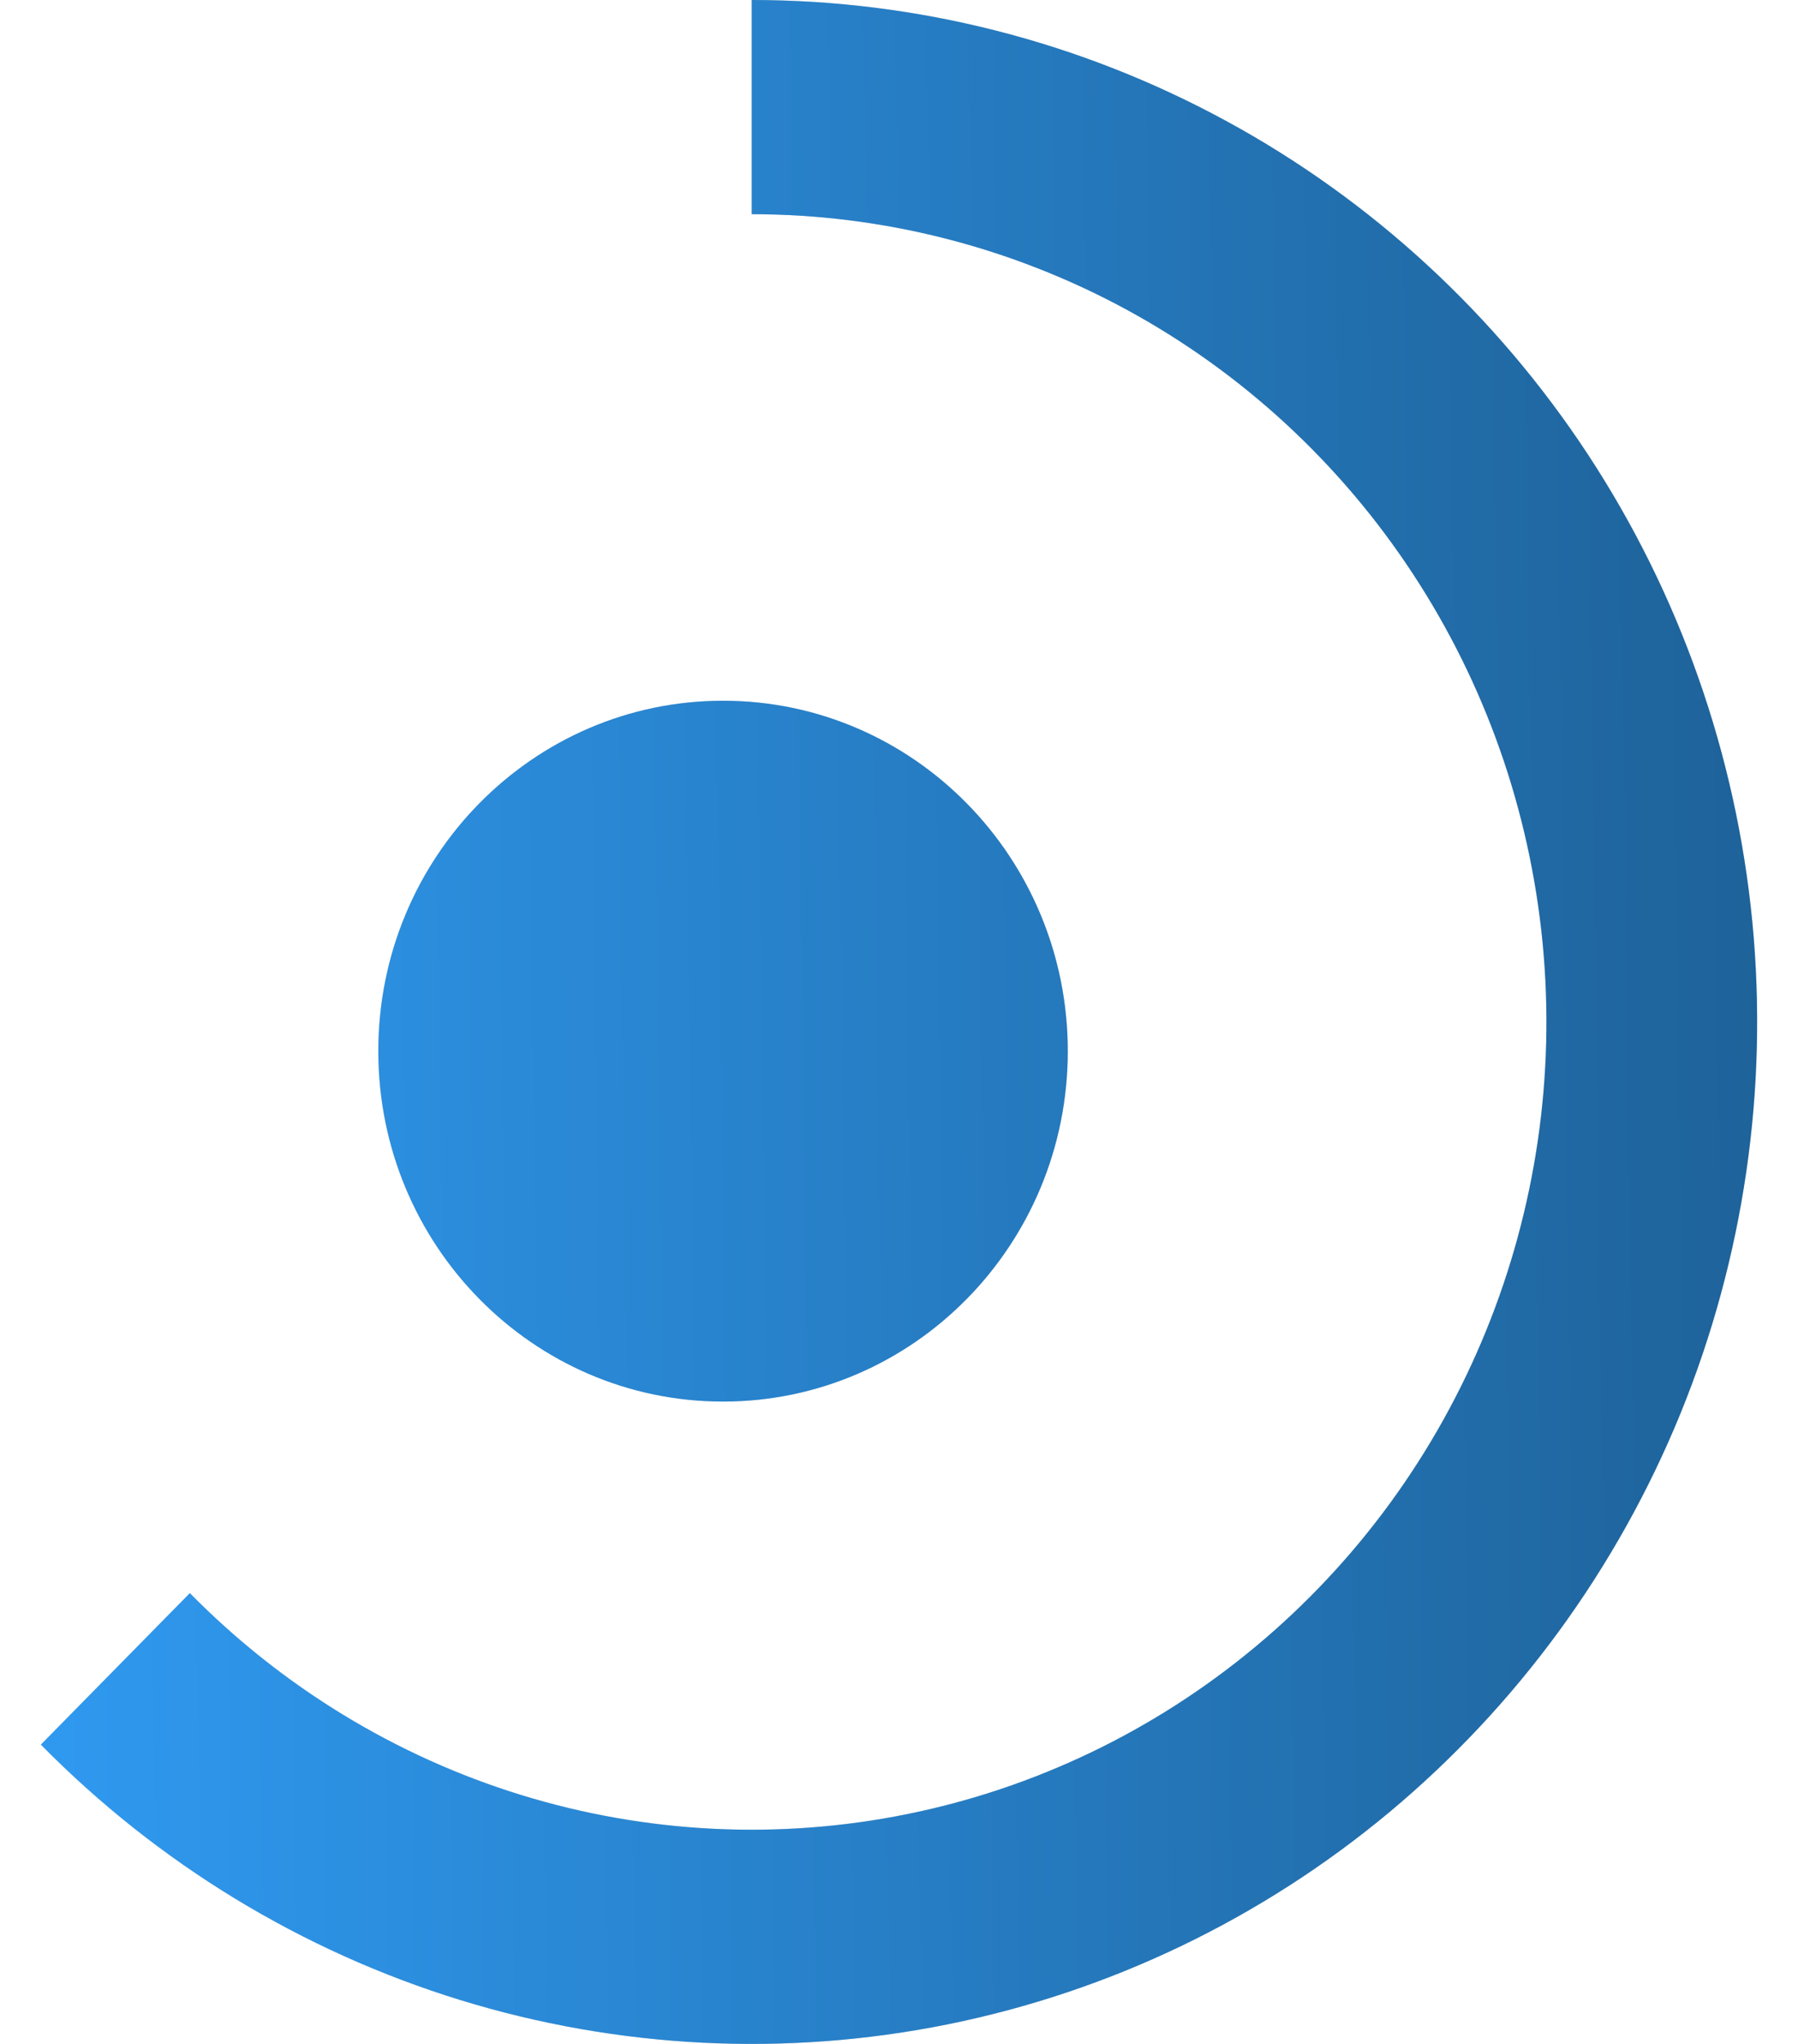
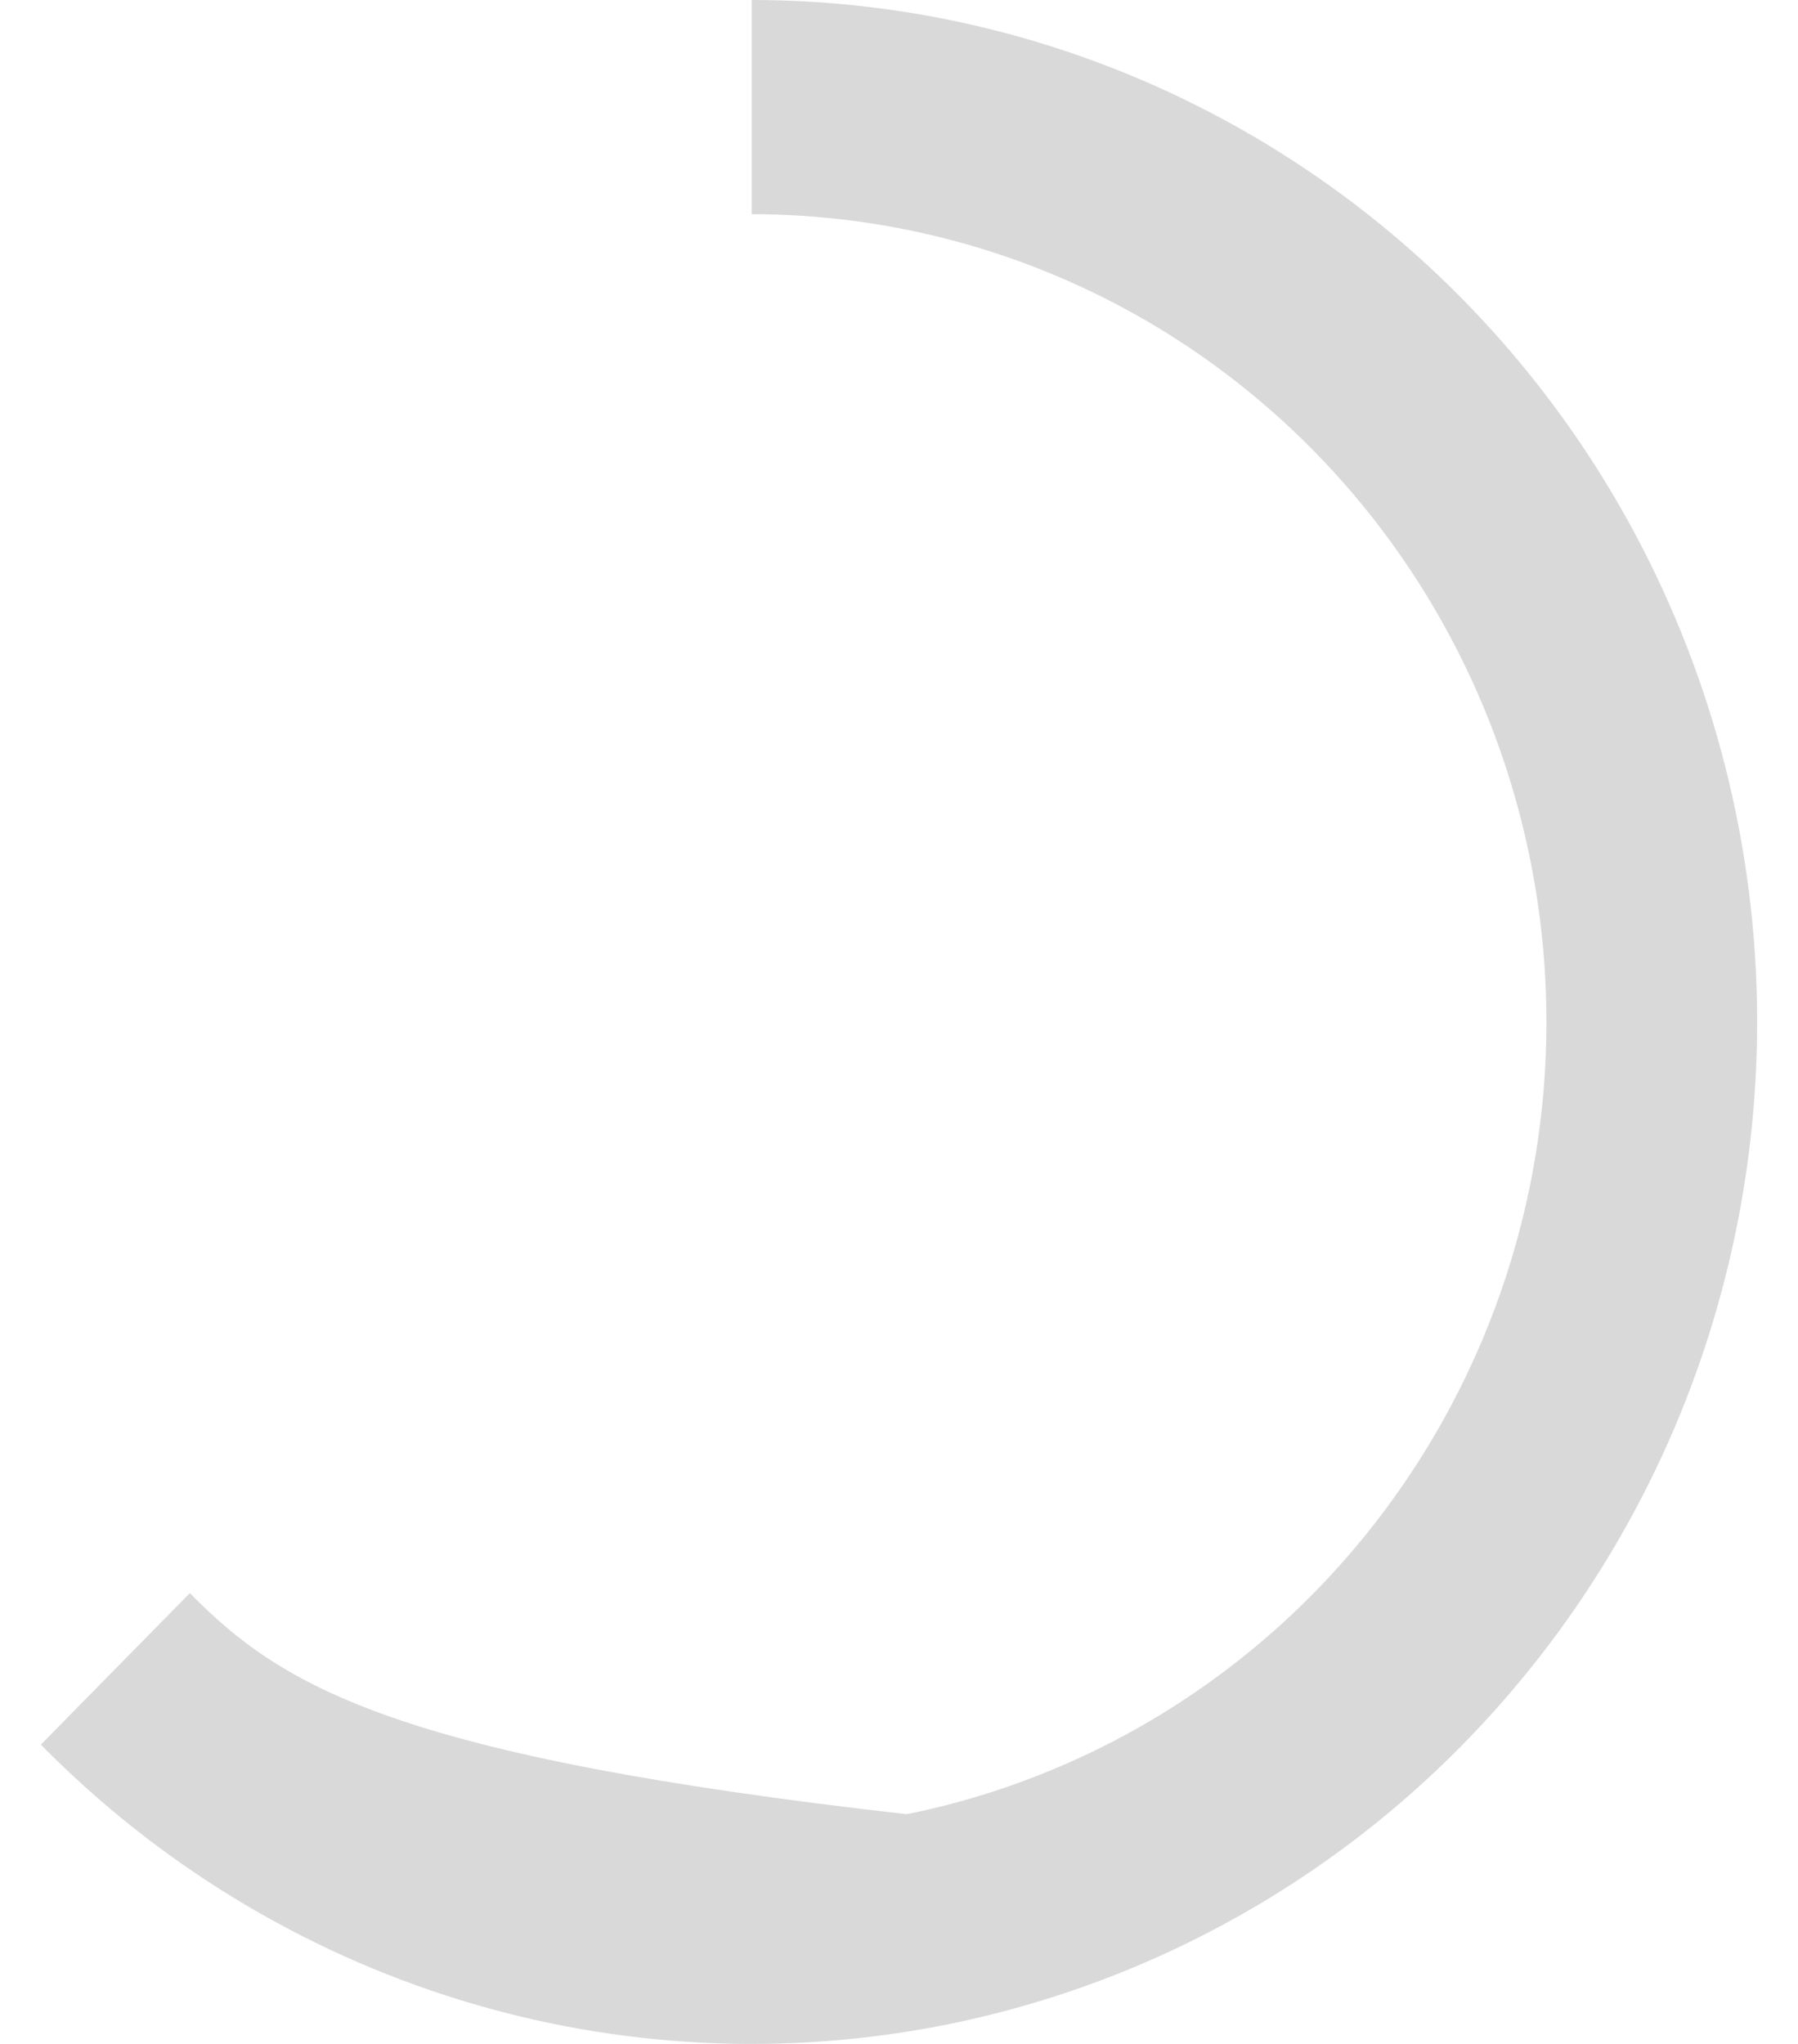
<svg xmlns="http://www.w3.org/2000/svg" width="22" height="25" viewBox="0 0 22 25" fill="none">
-   <path d="M13.065 12.857C13.065 15.224 11.176 17.143 8.847 17.143C6.518 17.143 4.629 15.224 4.629 12.857C4.629 10.49 6.518 8.571 8.847 8.571C11.176 8.571 13.065 10.49 13.065 12.857Z" fill="#D9D9D9" />
-   <path d="M13.065 12.857C13.065 15.224 11.176 17.143 8.847 17.143C6.518 17.143 4.629 15.224 4.629 12.857C4.629 10.49 6.518 8.571 8.847 8.571C11.176 8.571 13.065 10.49 13.065 12.857Z" fill="url(#paint0_linear_1_80)" />
-   <path d="M0.5 21.339C1.93 22.792 3.692 23.865 5.628 24.462C7.563 25.058 9.614 25.161 11.598 24.76C13.582 24.359 15.439 23.467 17.003 22.163C18.566 20.858 19.789 19.183 20.564 17.284C21.338 15.384 21.639 13.32 21.441 11.275C21.242 9.229 20.551 7.265 19.427 5.555C18.303 3.846 16.782 2.445 14.997 1.476C13.213 0.507 11.222 -3.34906e-07 9.198 0L9.198 2.62C10.797 2.62 12.372 3.021 13.782 3.786C15.192 4.552 16.395 5.66 17.283 7.011C18.172 8.362 18.718 9.915 18.875 11.532C19.032 13.149 18.794 14.78 18.182 16.281C17.57 17.782 16.603 19.107 15.367 20.137C14.131 21.168 12.664 21.873 11.095 22.19C9.527 22.507 7.906 22.426 6.376 21.955C4.846 21.483 3.454 20.635 2.323 19.486L0.5 21.339Z" fill="#D9D9D9" />
-   <path d="M0.5 21.339C1.93 22.792 3.692 23.865 5.628 24.462C7.563 25.058 9.614 25.161 11.598 24.76C13.582 24.359 15.439 23.467 17.003 22.163C18.566 20.858 19.789 19.183 20.564 17.284C21.338 15.384 21.639 13.32 21.441 11.275C21.242 9.229 20.551 7.265 19.427 5.555C18.303 3.846 16.782 2.445 14.997 1.476C13.213 0.507 11.222 -3.34906e-07 9.198 0L9.198 2.62C10.797 2.62 12.372 3.021 13.782 3.786C15.192 4.552 16.395 5.66 17.283 7.011C18.172 8.362 18.718 9.915 18.875 11.532C19.032 13.149 18.794 14.78 18.182 16.281C17.57 17.782 16.603 19.107 15.367 20.137C14.131 21.168 12.664 21.873 11.095 22.19C9.527 22.507 7.906 22.426 6.376 21.955C4.846 21.483 3.454 20.635 2.323 19.486L0.5 21.339Z" fill="url(#paint1_linear_1_80)" />
+   <path d="M0.5 21.339C1.93 22.792 3.692 23.865 5.628 24.462C7.563 25.058 9.614 25.161 11.598 24.76C13.582 24.359 15.439 23.467 17.003 22.163C18.566 20.858 19.789 19.183 20.564 17.284C21.338 15.384 21.639 13.32 21.441 11.275C21.242 9.229 20.551 7.265 19.427 5.555C18.303 3.846 16.782 2.445 14.997 1.476C13.213 0.507 11.222 -3.34906e-07 9.198 0L9.198 2.62C10.797 2.62 12.372 3.021 13.782 3.786C15.192 4.552 16.395 5.66 17.283 7.011C18.172 8.362 18.718 9.915 18.875 11.532C19.032 13.149 18.794 14.78 18.182 16.281C17.57 17.782 16.603 19.107 15.367 20.137C14.131 21.168 12.664 21.873 11.095 22.19C4.846 21.483 3.454 20.635 2.323 19.486L0.5 21.339Z" fill="#D9D9D9" />
  <defs>
    <linearGradient id="paint0_linear_1_80" x1="-3.103" y1="23.136" x2="21.773" y2="22.812" gradientUnits="userSpaceOnUse">
      <stop stop-color="#32A3FF" />
      <stop offset="1" stop-color="#1E6299" />
    </linearGradient>
    <linearGradient id="paint1_linear_1_80" x1="-3.103" y1="23.136" x2="21.773" y2="22.812" gradientUnits="userSpaceOnUse">
      <stop stop-color="#32A3FF" />
      <stop offset="1" stop-color="#1E6299" />
    </linearGradient>
  </defs>
</svg>